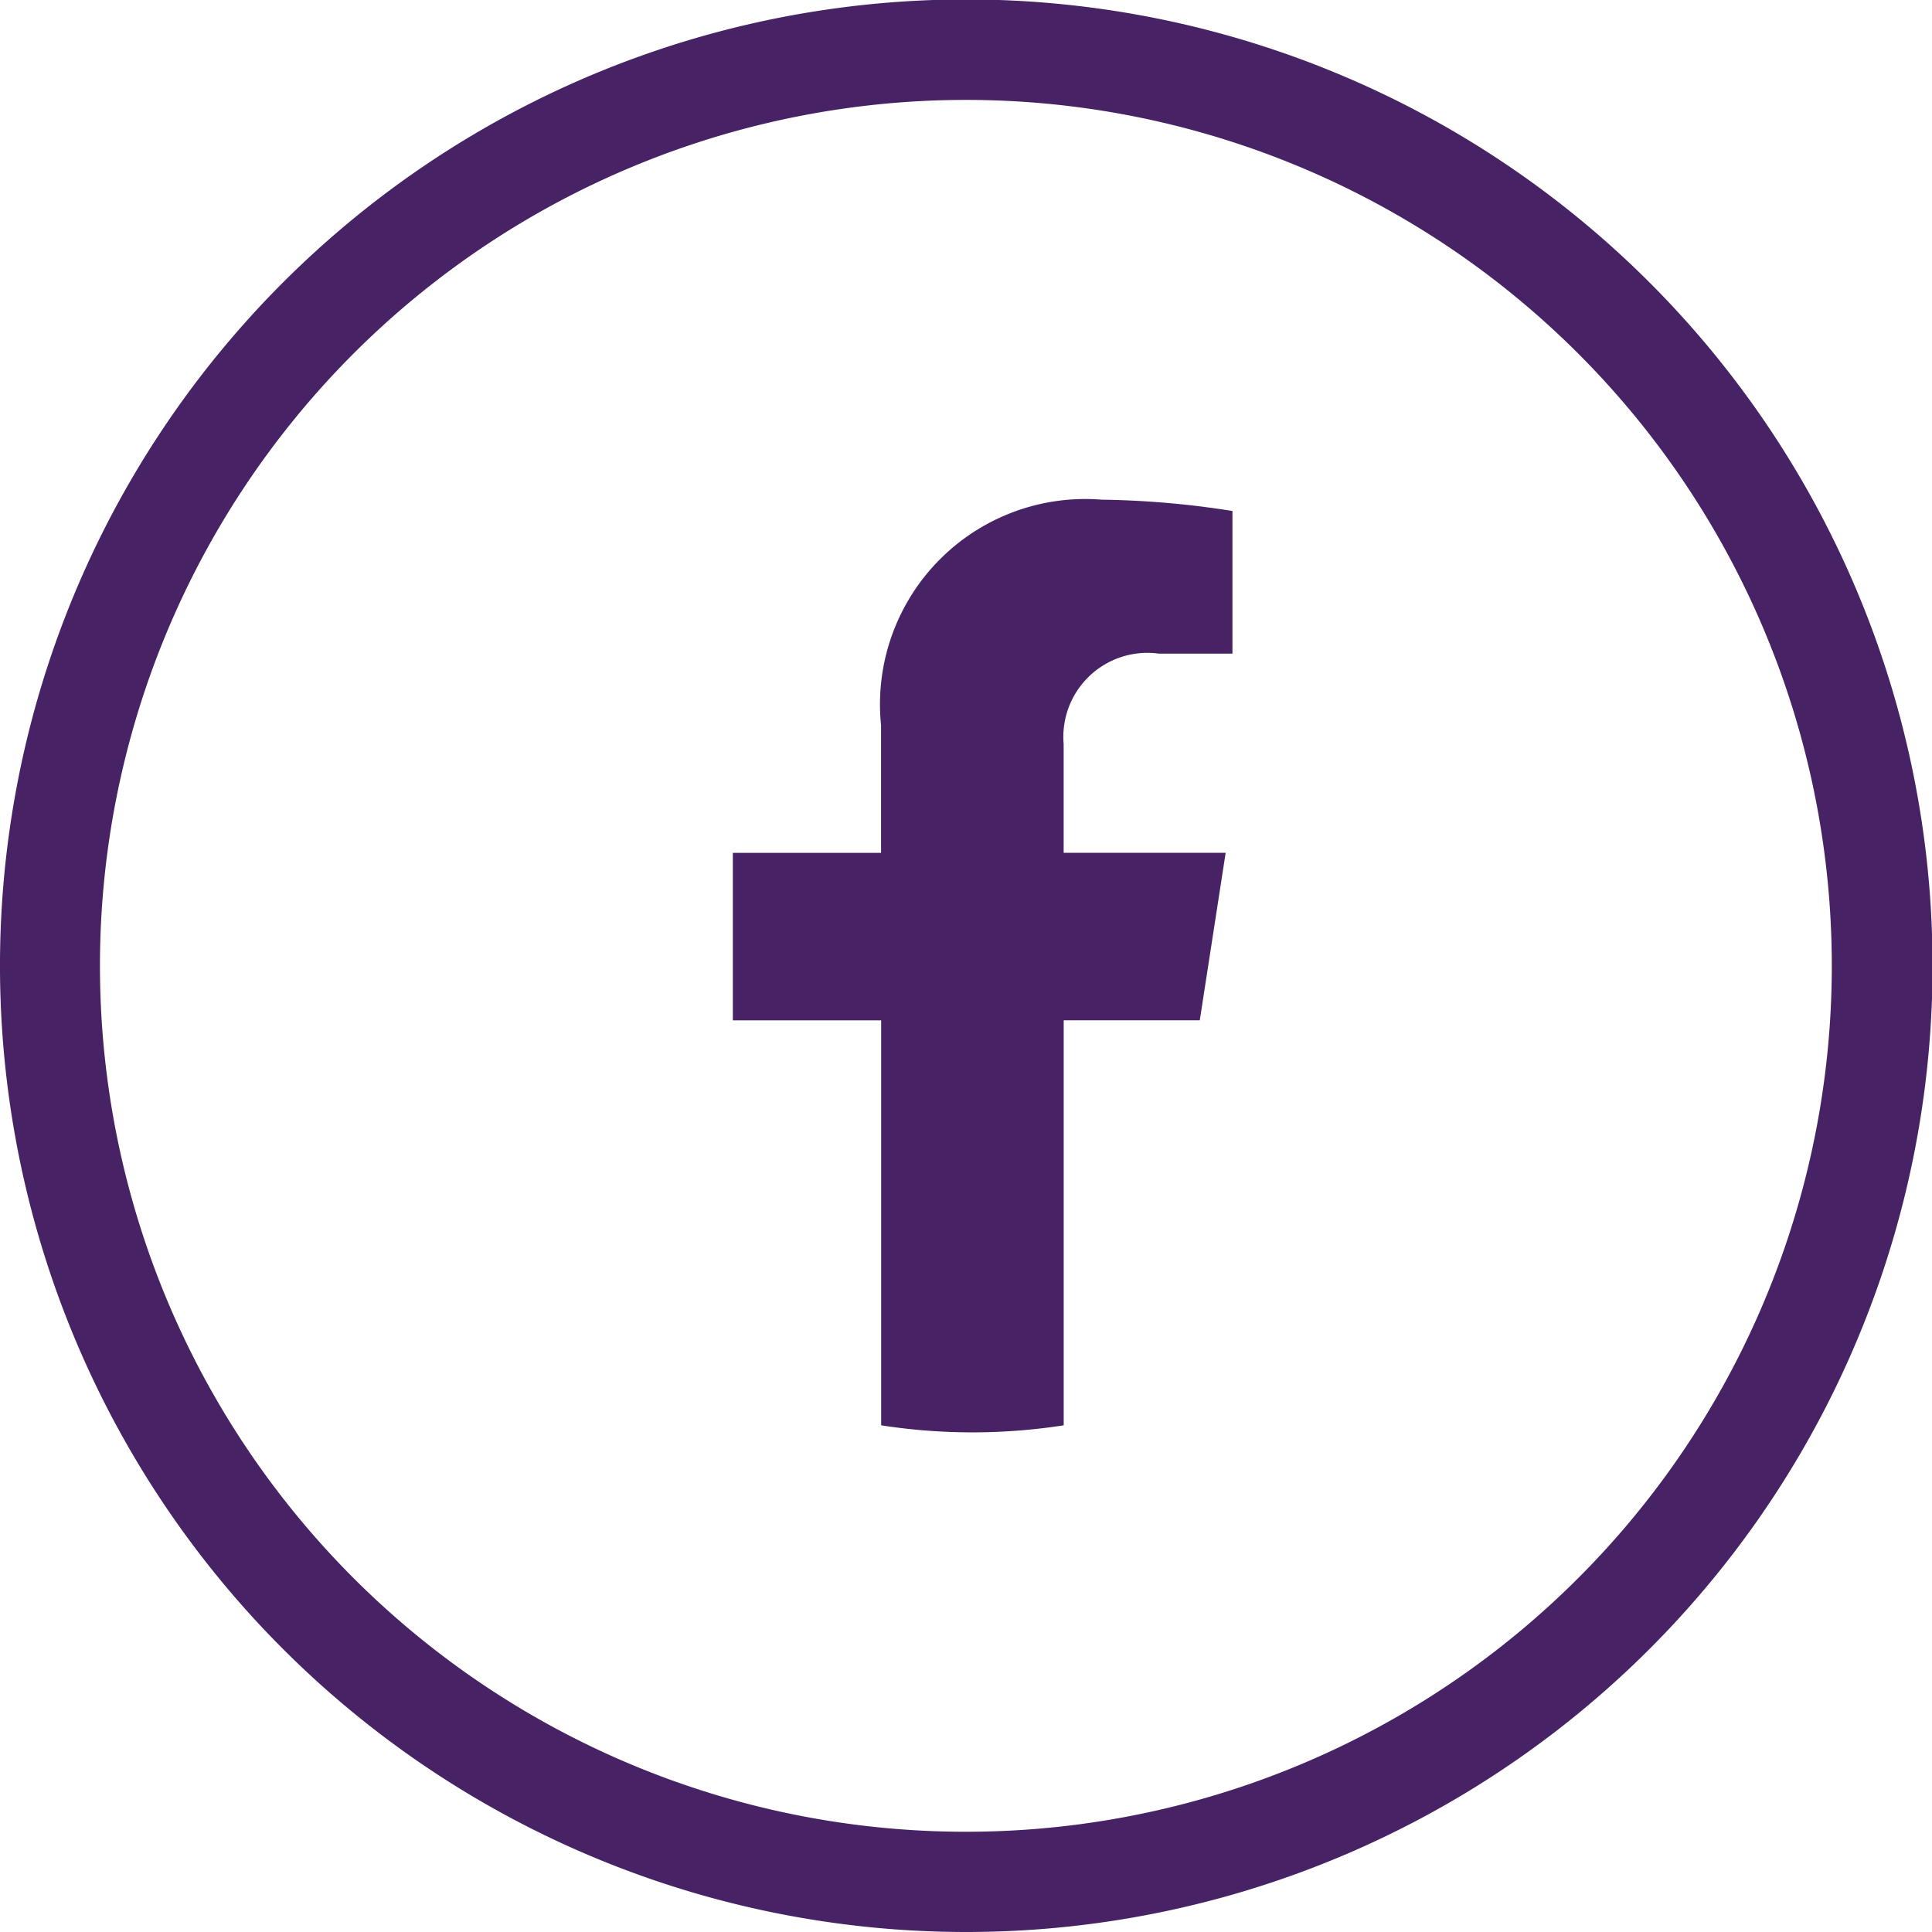
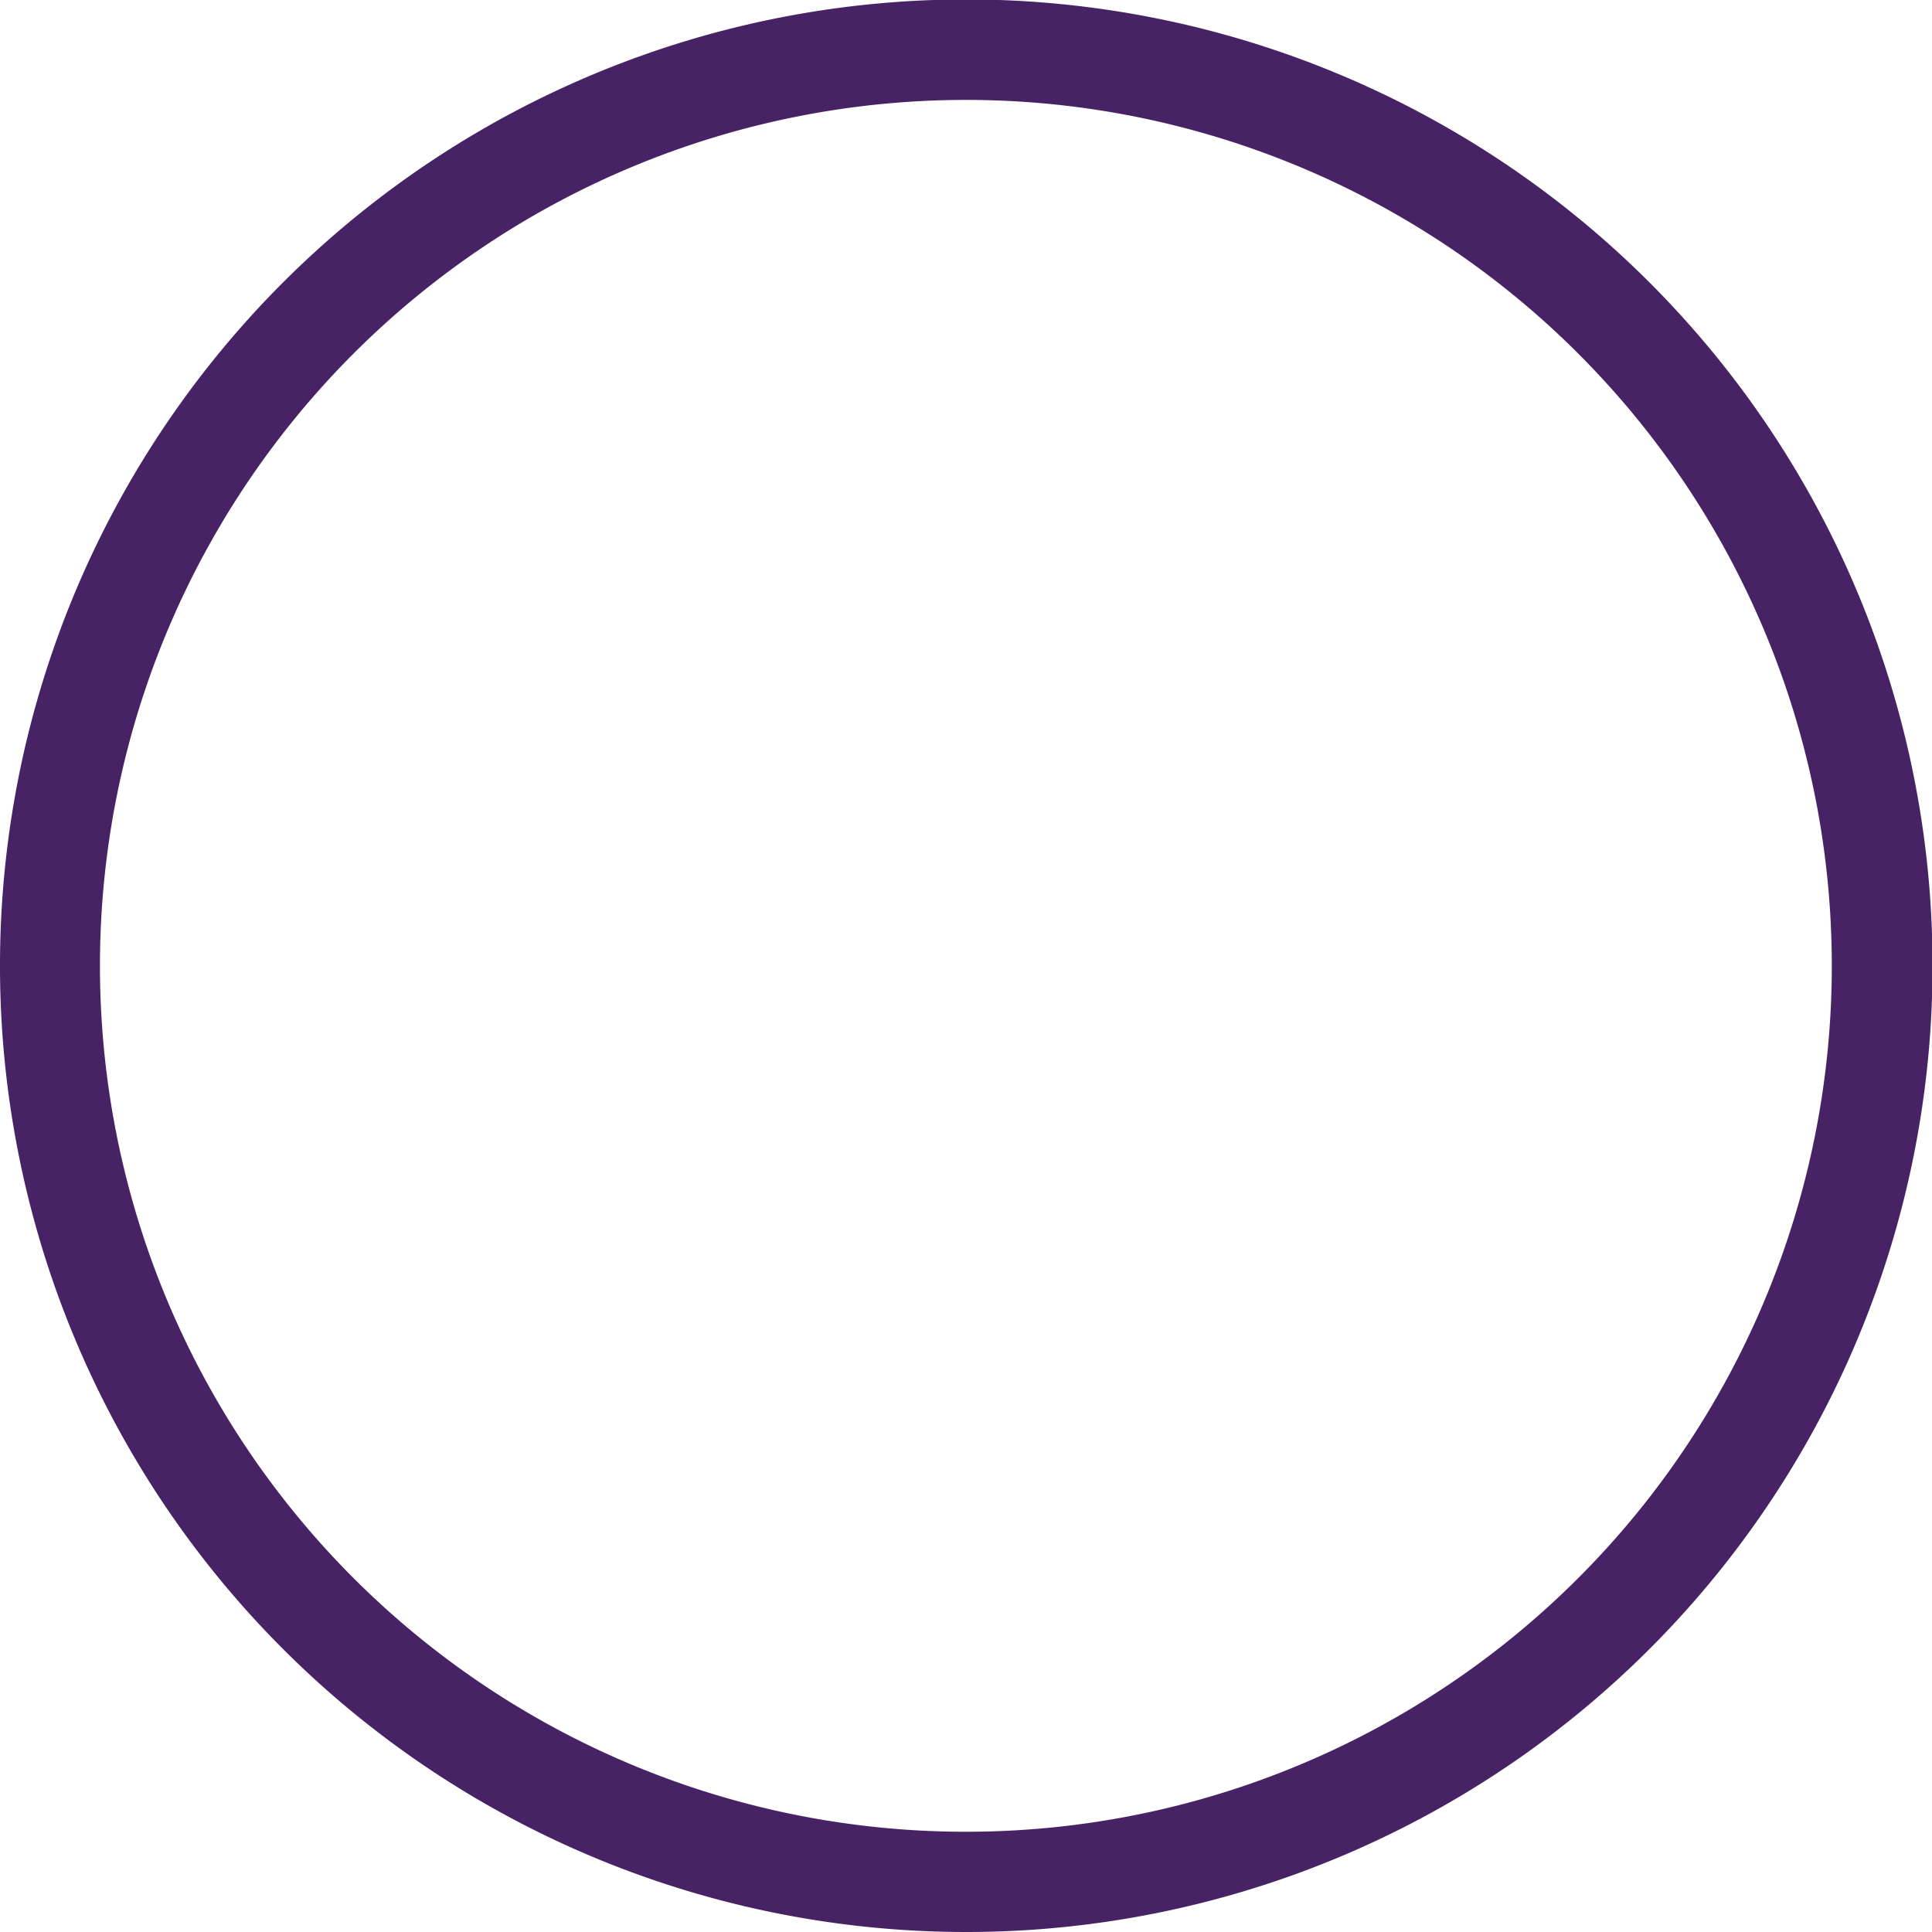
<svg xmlns="http://www.w3.org/2000/svg" id="Layer_1" data-name="Layer 1" width="35" height="35" viewBox="0 0 35 35">
  <defs>
    <style>.cls-1{fill:#472366;}</style>
  </defs>
  <g id="Homepage-R2-Desktop">
    <g id="FOOTER">
      <g id="Facebook">
        <path id="Shape" class="cls-1" d="M17.479,35A17.505,17.505,0,1,0,5.127,29.873,17.503,17.503,0,0,0,17.479,35Zm.009-33.19A15.687,15.687,0,1,1,6.409,6.401,15.694,15.694,0,0,1,17.488,1.81Z" transform="translate(0 0)" />
-         <path id="Path-Copy-13" class="cls-1" d="M21.735,18.484l.469-3.035H19.269V13.48a1.523,1.523,0,0,1,1.724-1.639h1.334V9.257a16.392,16.392,0,0,0-2.369-.205,3.719,3.719,0,0,0-3.997,4.085v2.313H13.276v3.035h2.687v7.336a10.775,10.775,0,0,0,3.307,0V18.484Z" transform="translate(0 0)" />
      </g>
    </g>
  </g>
</svg>